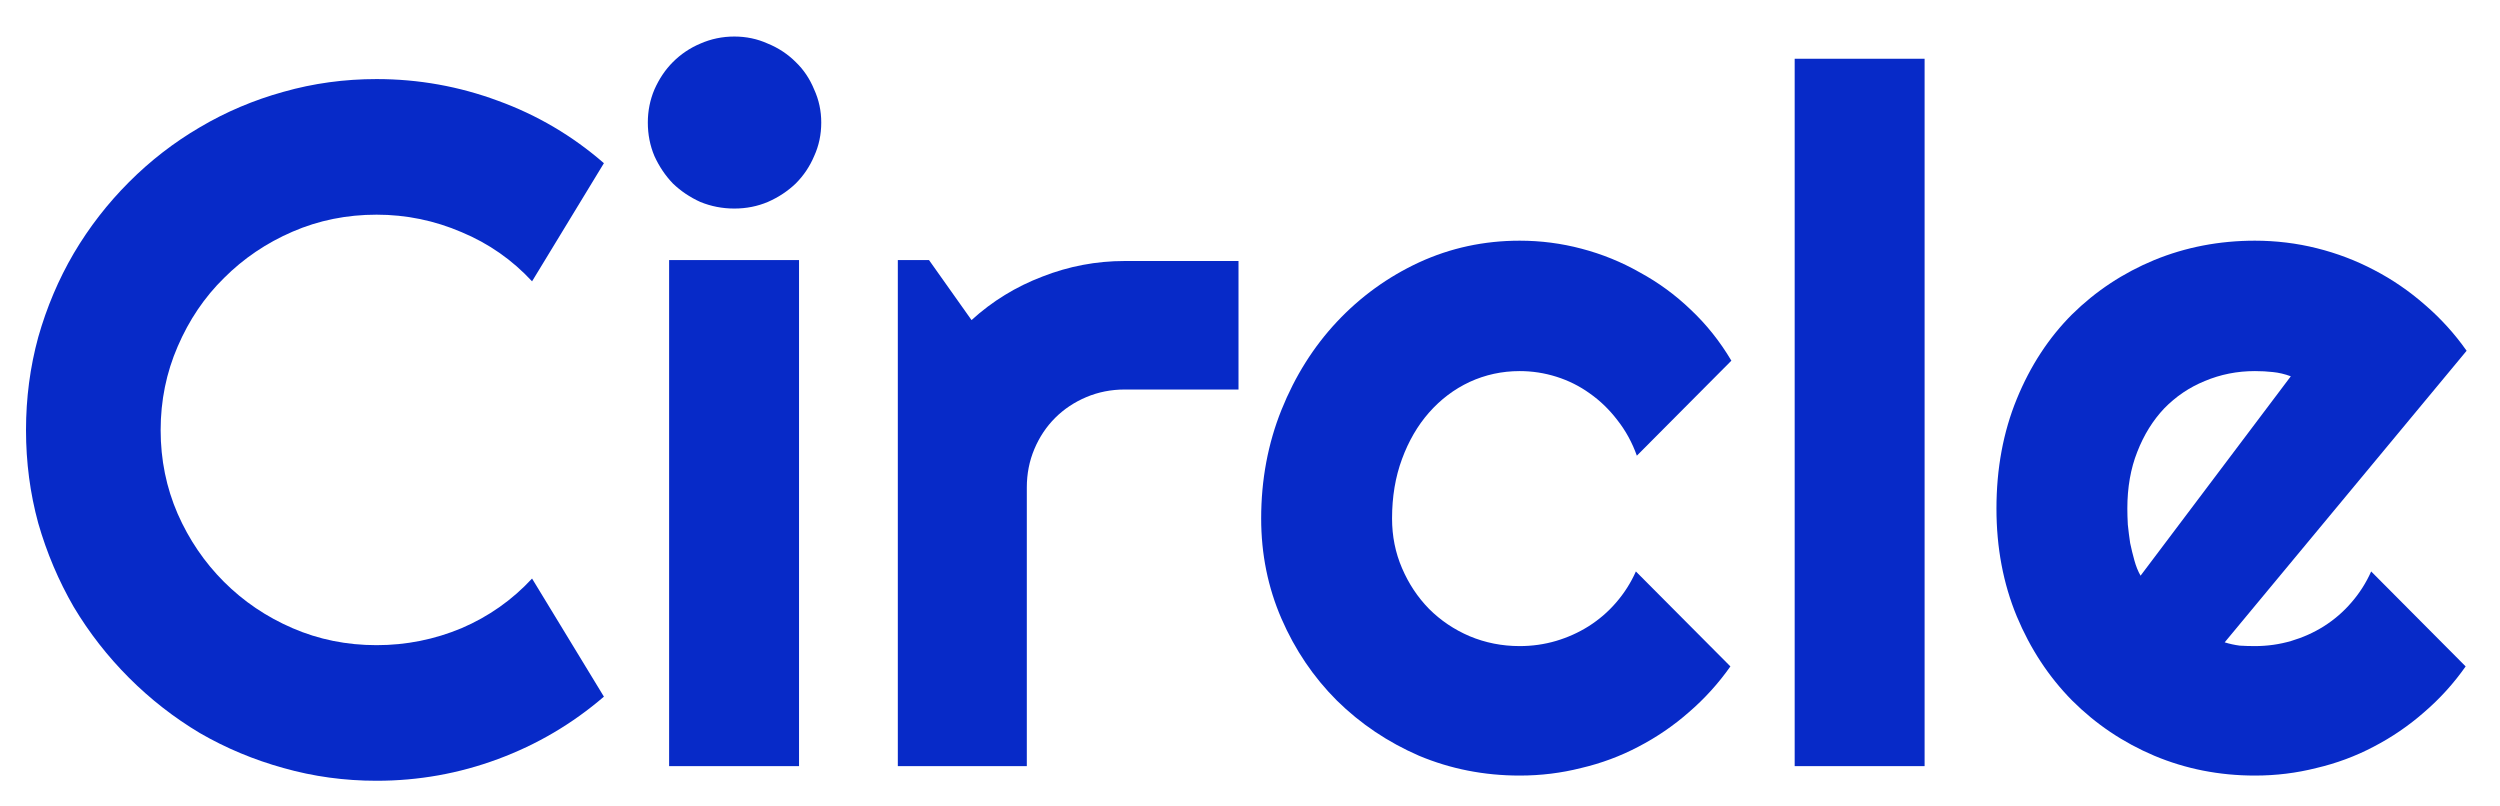
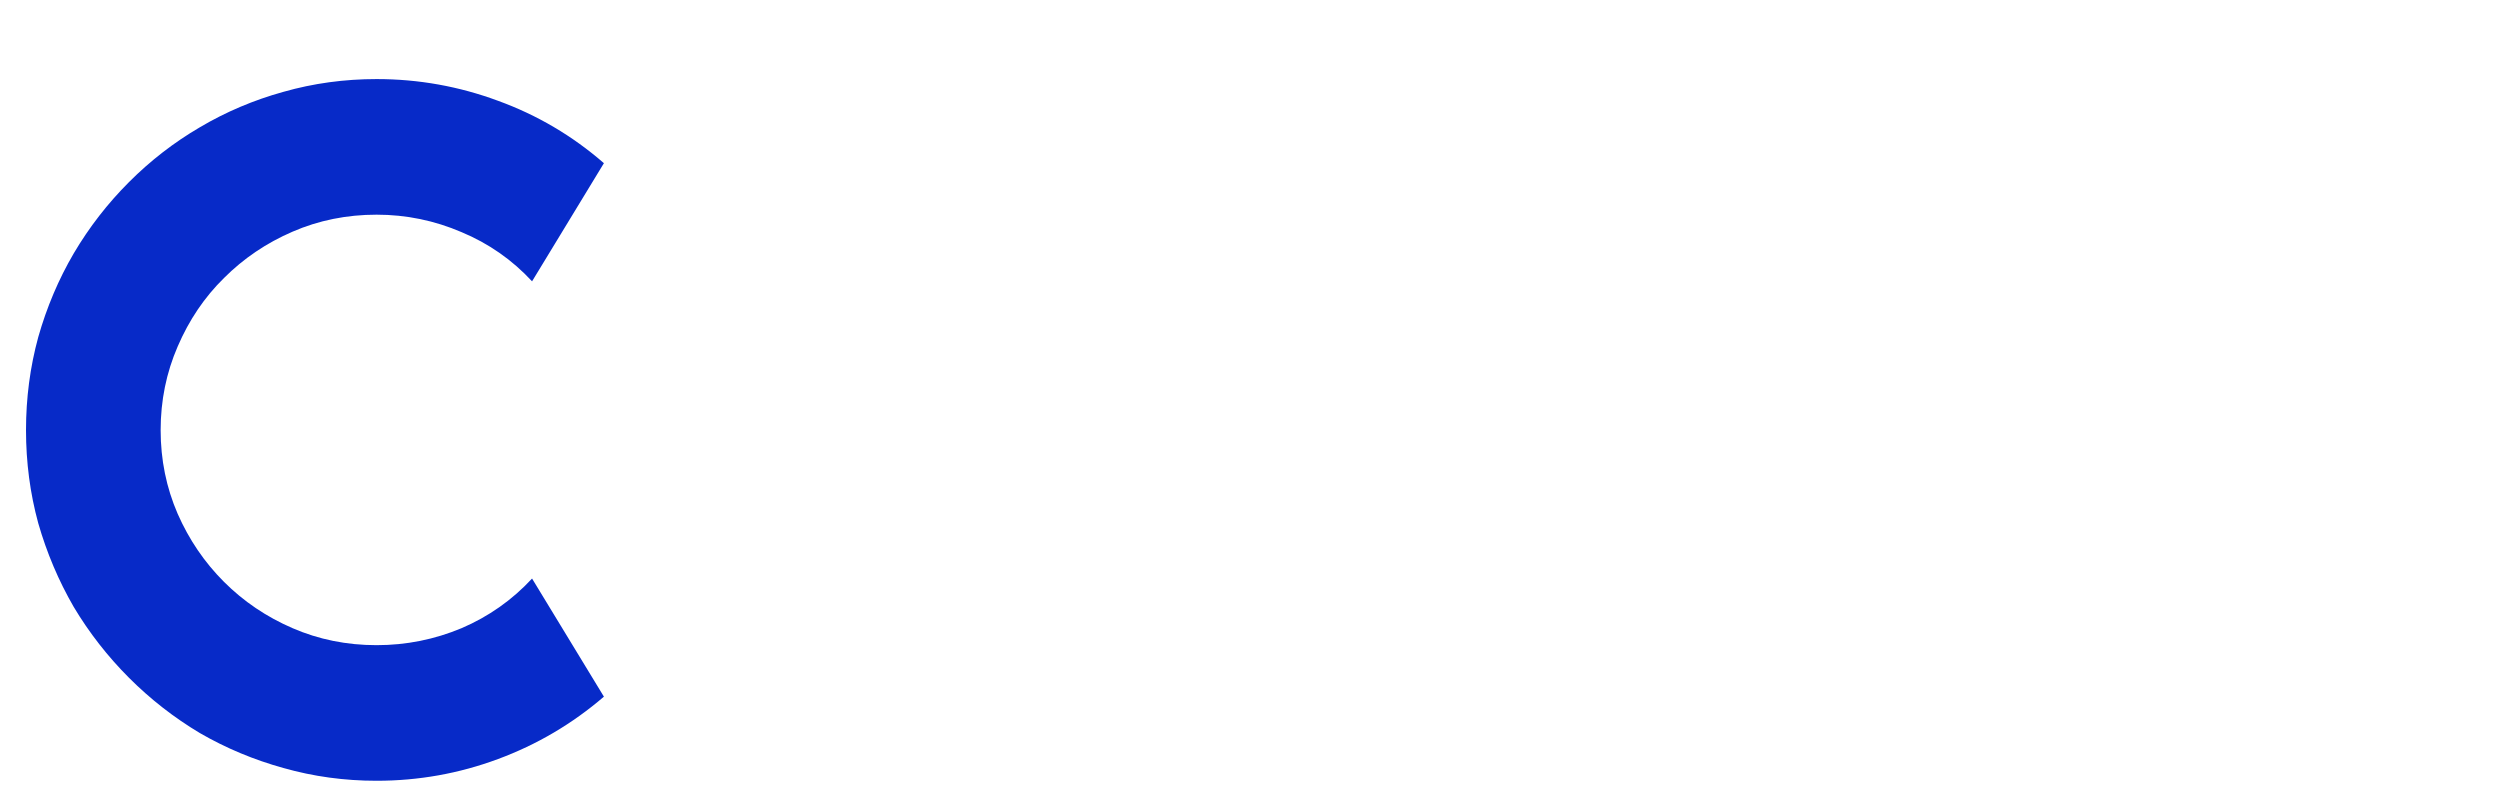
<svg xmlns="http://www.w3.org/2000/svg" width="62" height="20" viewBox="0 0 62 20" fill="none">
  <path d="M14.977 17.277C14.195 17.949 13.32 18.465 12.352 18.824C11.383 19.184 10.379 19.363 9.34 19.363C8.543 19.363 7.773 19.258 7.031 19.047C6.297 18.844 5.605 18.555 4.957 18.18C4.316 17.797 3.73 17.34 3.199 16.809C2.668 16.277 2.211 15.691 1.828 15.051C1.453 14.402 1.16 13.711 0.949 12.977C0.746 12.234 0.645 11.465 0.645 10.668C0.645 9.871 0.746 9.102 0.949 8.359C1.16 7.617 1.453 6.926 1.828 6.285C2.211 5.637 2.668 5.047 3.199 4.516C3.73 3.984 4.316 3.531 4.957 3.156C5.605 2.773 6.297 2.48 7.031 2.277C7.773 2.066 8.543 1.961 9.34 1.961C10.379 1.961 11.383 2.141 12.352 2.5C13.32 2.852 14.195 3.367 14.977 4.047L13.195 6.977C12.703 6.445 12.121 6.039 11.449 5.758C10.777 5.469 10.074 5.324 9.34 5.324C8.598 5.324 7.902 5.465 7.254 5.746C6.605 6.027 6.039 6.41 5.555 6.895C5.07 7.371 4.688 7.938 4.406 8.594C4.125 9.242 3.984 9.934 3.984 10.668C3.984 11.402 4.125 12.094 4.406 12.742C4.688 13.383 5.07 13.945 5.555 14.43C6.039 14.914 6.605 15.297 7.254 15.578C7.902 15.859 8.598 16 9.34 16C10.074 16 10.777 15.859 11.449 15.578C12.121 15.289 12.703 14.879 13.195 14.348L14.977 17.277Z" fill="#072AC8" />
-   <path d="M20.367 3.039C20.367 3.336 20.309 3.613 20.191 3.871C20.082 4.129 19.93 4.355 19.734 4.551C19.539 4.738 19.309 4.891 19.043 5.008C18.785 5.117 18.508 5.172 18.211 5.172C17.914 5.172 17.633 5.117 17.367 5.008C17.109 4.891 16.883 4.738 16.688 4.551C16.5 4.355 16.348 4.129 16.23 3.871C16.121 3.613 16.066 3.336 16.066 3.039C16.066 2.75 16.121 2.477 16.23 2.219C16.348 1.953 16.5 1.727 16.688 1.539C16.883 1.344 17.109 1.191 17.367 1.082C17.633 0.965 17.914 0.906 18.211 0.906C18.508 0.906 18.785 0.965 19.043 1.082C19.309 1.191 19.539 1.344 19.734 1.539C19.93 1.727 20.082 1.953 20.191 2.219C20.309 2.477 20.367 2.75 20.367 3.039ZM19.816 19H16.594V6.449H19.816V19Z" fill="#072AC8" />
-   <path d="M25.465 19H22.266V6.449H23.039L24.094 7.938C24.609 7.469 25.195 7.109 25.852 6.859C26.508 6.602 27.188 6.473 27.891 6.473H30.715V9.66H27.891C27.555 9.66 27.238 9.723 26.941 9.848C26.645 9.973 26.387 10.145 26.168 10.363C25.949 10.582 25.777 10.84 25.652 11.137C25.527 11.434 25.465 11.75 25.465 12.086V19Z" fill="#072AC8" />
-   <path d="M42.938 8.945L40.594 11.301C40.477 10.973 40.316 10.68 40.113 10.422C39.91 10.156 39.68 9.934 39.422 9.754C39.172 9.574 38.898 9.438 38.602 9.344C38.305 9.25 38 9.203 37.688 9.203C37.25 9.203 36.836 9.293 36.445 9.473C36.062 9.652 35.727 9.906 35.438 10.234C35.156 10.555 34.934 10.938 34.77 11.383C34.605 11.828 34.523 12.32 34.523 12.859C34.523 13.297 34.605 13.707 34.77 14.09C34.934 14.473 35.156 14.809 35.438 15.098C35.727 15.387 36.062 15.613 36.445 15.777C36.836 15.941 37.25 16.023 37.688 16.023C38 16.023 38.301 15.98 38.59 15.895C38.879 15.809 39.148 15.688 39.398 15.531C39.656 15.367 39.883 15.172 40.078 14.945C40.281 14.711 40.445 14.453 40.57 14.172L42.914 16.527C42.617 16.949 42.273 17.328 41.883 17.664C41.5 18 41.082 18.285 40.629 18.52C40.184 18.754 39.711 18.93 39.211 19.047C38.719 19.172 38.211 19.234 37.688 19.234C36.805 19.234 35.973 19.07 35.191 18.742C34.418 18.406 33.738 17.949 33.152 17.371C32.574 16.793 32.117 16.117 31.781 15.344C31.445 14.57 31.277 13.742 31.277 12.859C31.277 11.898 31.445 11 31.781 10.164C32.117 9.328 32.574 8.602 33.152 7.984C33.738 7.359 34.418 6.867 35.191 6.508C35.973 6.148 36.805 5.969 37.688 5.969C38.211 5.969 38.723 6.035 39.223 6.168C39.73 6.301 40.211 6.496 40.664 6.754C41.125 7.004 41.547 7.312 41.93 7.68C42.32 8.047 42.656 8.469 42.938 8.945Z" fill="#072AC8" />
-   <path d="M47.73 19H44.508V1.457H47.73V19Z" fill="#072AC8" />
-   <path d="M55.172 15.93C55.297 15.969 55.422 15.996 55.547 16.012C55.672 16.02 55.797 16.023 55.922 16.023C56.234 16.023 56.535 15.98 56.824 15.895C57.113 15.809 57.383 15.688 57.633 15.531C57.891 15.367 58.117 15.172 58.312 14.945C58.516 14.711 58.68 14.453 58.805 14.172L61.148 16.527C60.852 16.949 60.508 17.328 60.117 17.664C59.734 18 59.316 18.285 58.863 18.52C58.418 18.754 57.945 18.93 57.445 19.047C56.953 19.172 56.445 19.234 55.922 19.234C55.039 19.234 54.207 19.07 53.426 18.742C52.652 18.414 51.973 17.957 51.387 17.371C50.809 16.785 50.352 16.09 50.016 15.285C49.68 14.473 49.512 13.582 49.512 12.613C49.512 11.621 49.68 10.715 50.016 9.895C50.352 9.074 50.809 8.375 51.387 7.797C51.973 7.219 52.652 6.77 53.426 6.449C54.207 6.129 55.039 5.969 55.922 5.969C56.445 5.969 56.957 6.031 57.457 6.156C57.957 6.281 58.43 6.461 58.875 6.695C59.328 6.93 59.75 7.219 60.141 7.562C60.531 7.898 60.875 8.277 61.172 8.699L55.172 15.93ZM56.812 9.332C56.664 9.277 56.516 9.242 56.367 9.227C56.227 9.211 56.078 9.203 55.922 9.203C55.484 9.203 55.07 9.285 54.68 9.449C54.297 9.605 53.961 9.832 53.672 10.129C53.391 10.426 53.168 10.785 53.004 11.207C52.84 11.621 52.758 12.09 52.758 12.613C52.758 12.73 52.762 12.863 52.77 13.012C52.785 13.16 52.805 13.312 52.828 13.469C52.859 13.617 52.895 13.762 52.934 13.902C52.973 14.043 53.023 14.168 53.086 14.277L56.812 9.332Z" fill="#072AC8" />
</svg>